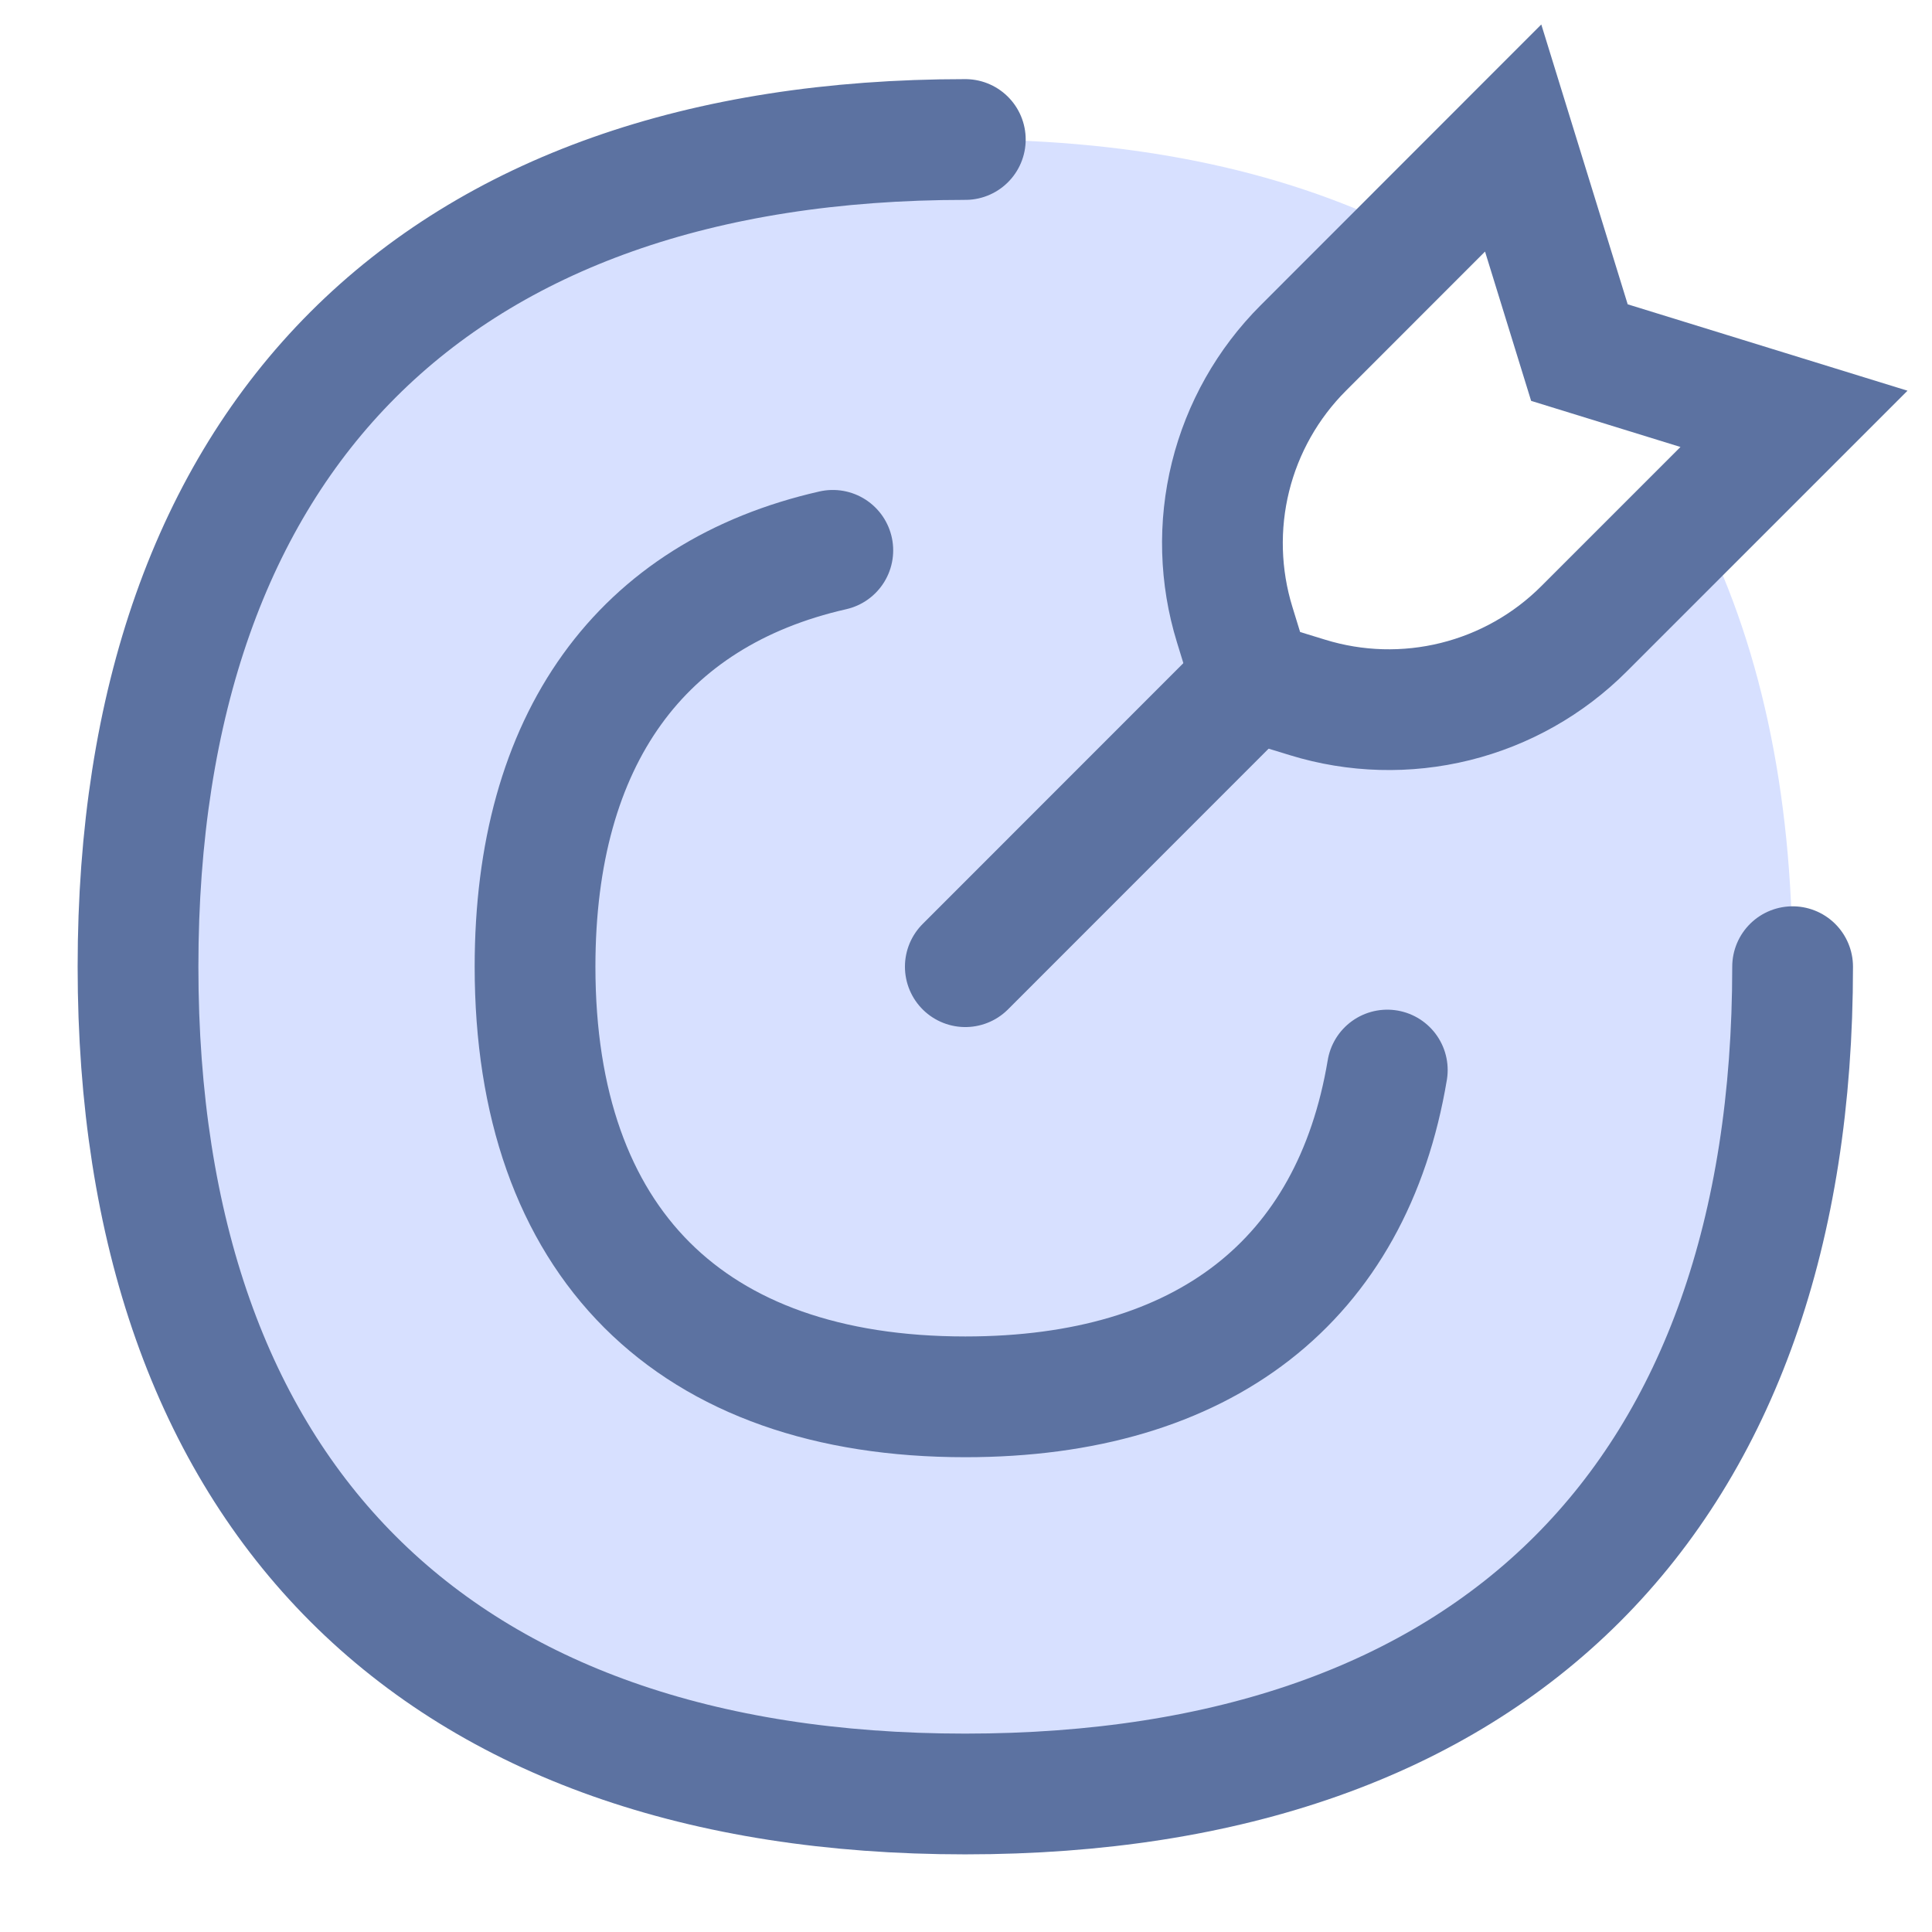
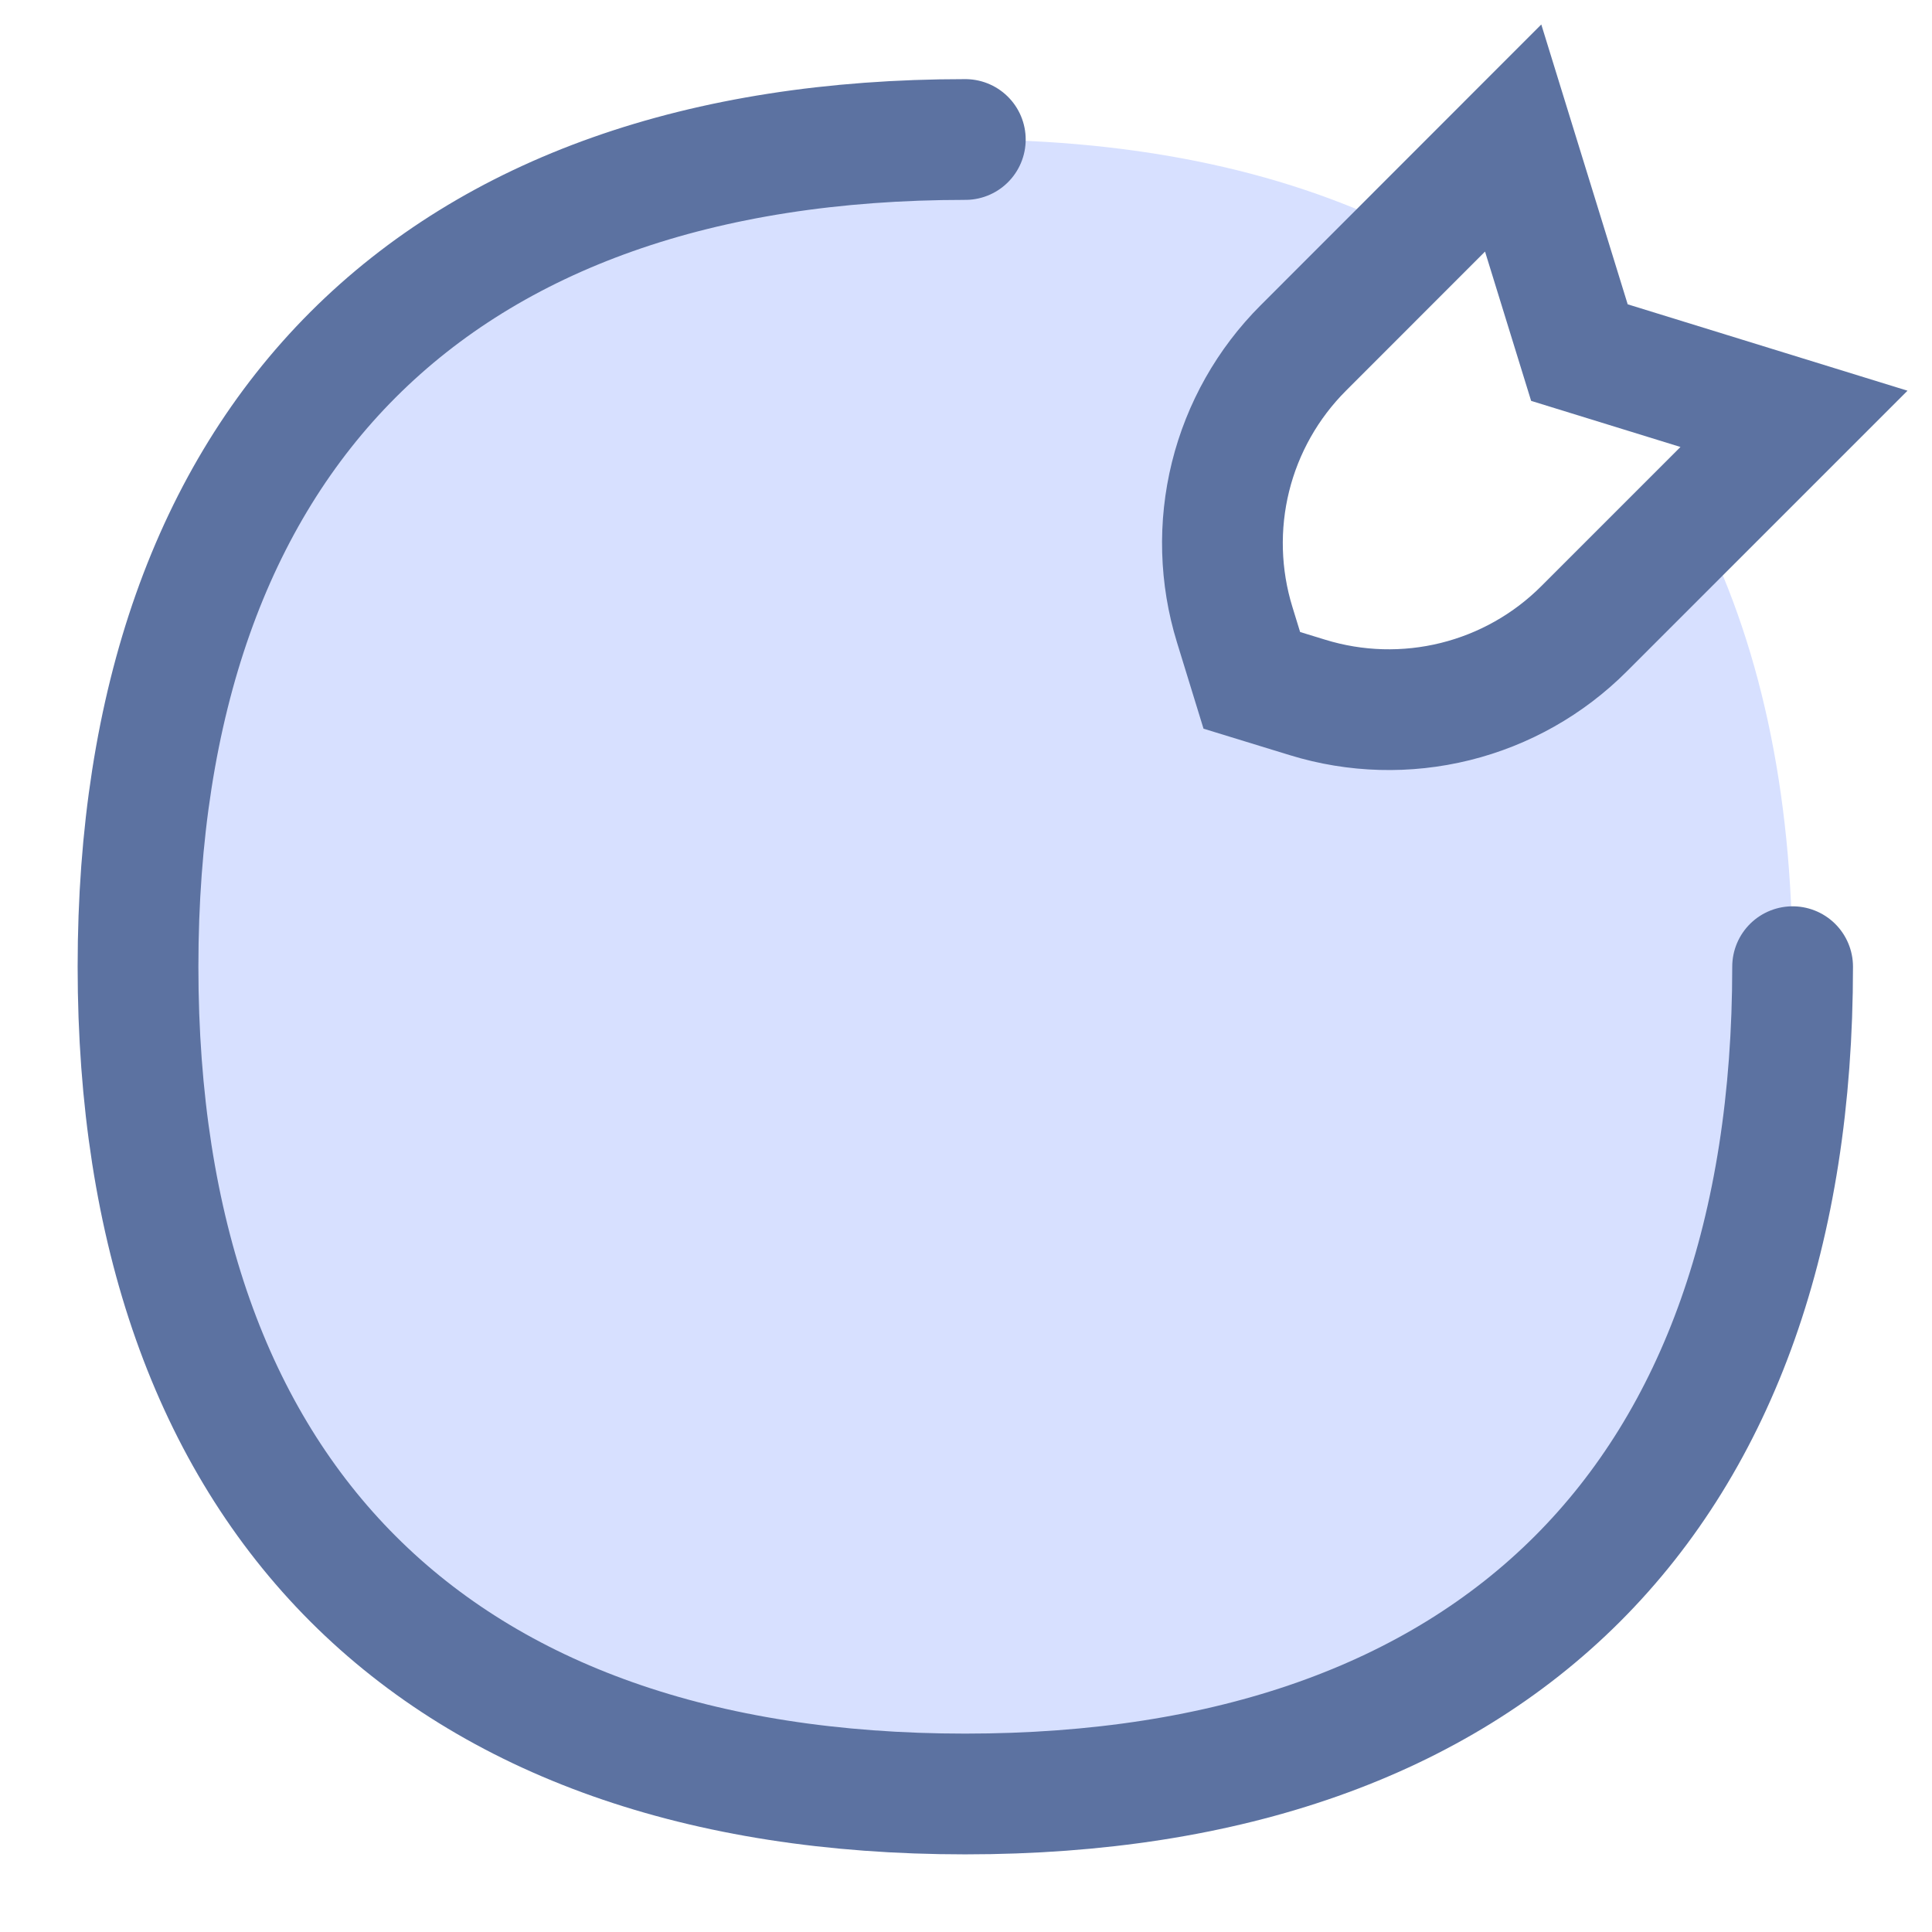
<svg xmlns="http://www.w3.org/2000/svg" fill="none" height="100%" overflow="visible" preserveAspectRatio="none" style="display: block;" viewBox="0 0 48 48" width="100%">
  <g id="streamline-flex-color:target">
    <g id="Group">
      <path clip-rule="evenodd" d="M30.675 15.518L31.101 16.899L32.486 17.328C33.677 17.695 34.946 17.73 36.156 17.43C37.366 17.13 38.471 16.506 39.353 15.624L42.13 12.847C43.711 15.891 44.534 19.635 44.534 24.017C44.534 37.173 37.135 44.571 23.983 44.571C10.827 44.571 3.429 37.173 3.429 24.017C3.429 10.869 10.827 3.466 23.983 3.466C28.365 3.466 32.109 4.289 35.153 5.87L32.376 8.647C31.494 9.529 30.87 10.635 30.571 11.846C30.271 13.057 30.307 14.326 30.675 15.518Z" fill="#D7E0FF" fill-rule="evenodd" id="alt t text" />
      <path d="M44.537 24.017C44.537 37.173 37.131 44.571 23.979 44.571C10.827 44.571 3.429 37.173 3.429 24.017C3.429 10.869 10.827 3.466 23.983 3.466" id="alt t text_2" stroke="#5C72A1" stroke-linecap="round" stroke-width="3" />
-       <path d="M20.691 13.673C15.922 14.757 13.293 18.363 13.293 24.017C13.293 30.857 17.143 34.704 23.983 34.704C29.911 34.704 33.593 31.814 34.467 26.585M23.983 24.017L31.104 16.893" id="alt t text_3" stroke="#5C72A1" stroke-linecap="round" stroke-width="3" />
      <path d="M31.101 16.903L30.675 15.518C30.308 14.326 30.272 13.056 30.572 11.845C30.872 10.635 31.497 9.529 32.379 8.647L37.594 3.429L39.24 8.76L44.571 10.406L39.353 15.624C38.471 16.506 37.366 17.13 36.156 17.43C34.946 17.73 33.677 17.695 32.486 17.328L31.101 16.903Z" id="alt t text_4" stroke="#5C72A1" stroke-linecap="round" stroke-width="3" />
    </g>
  </g>
</svg>